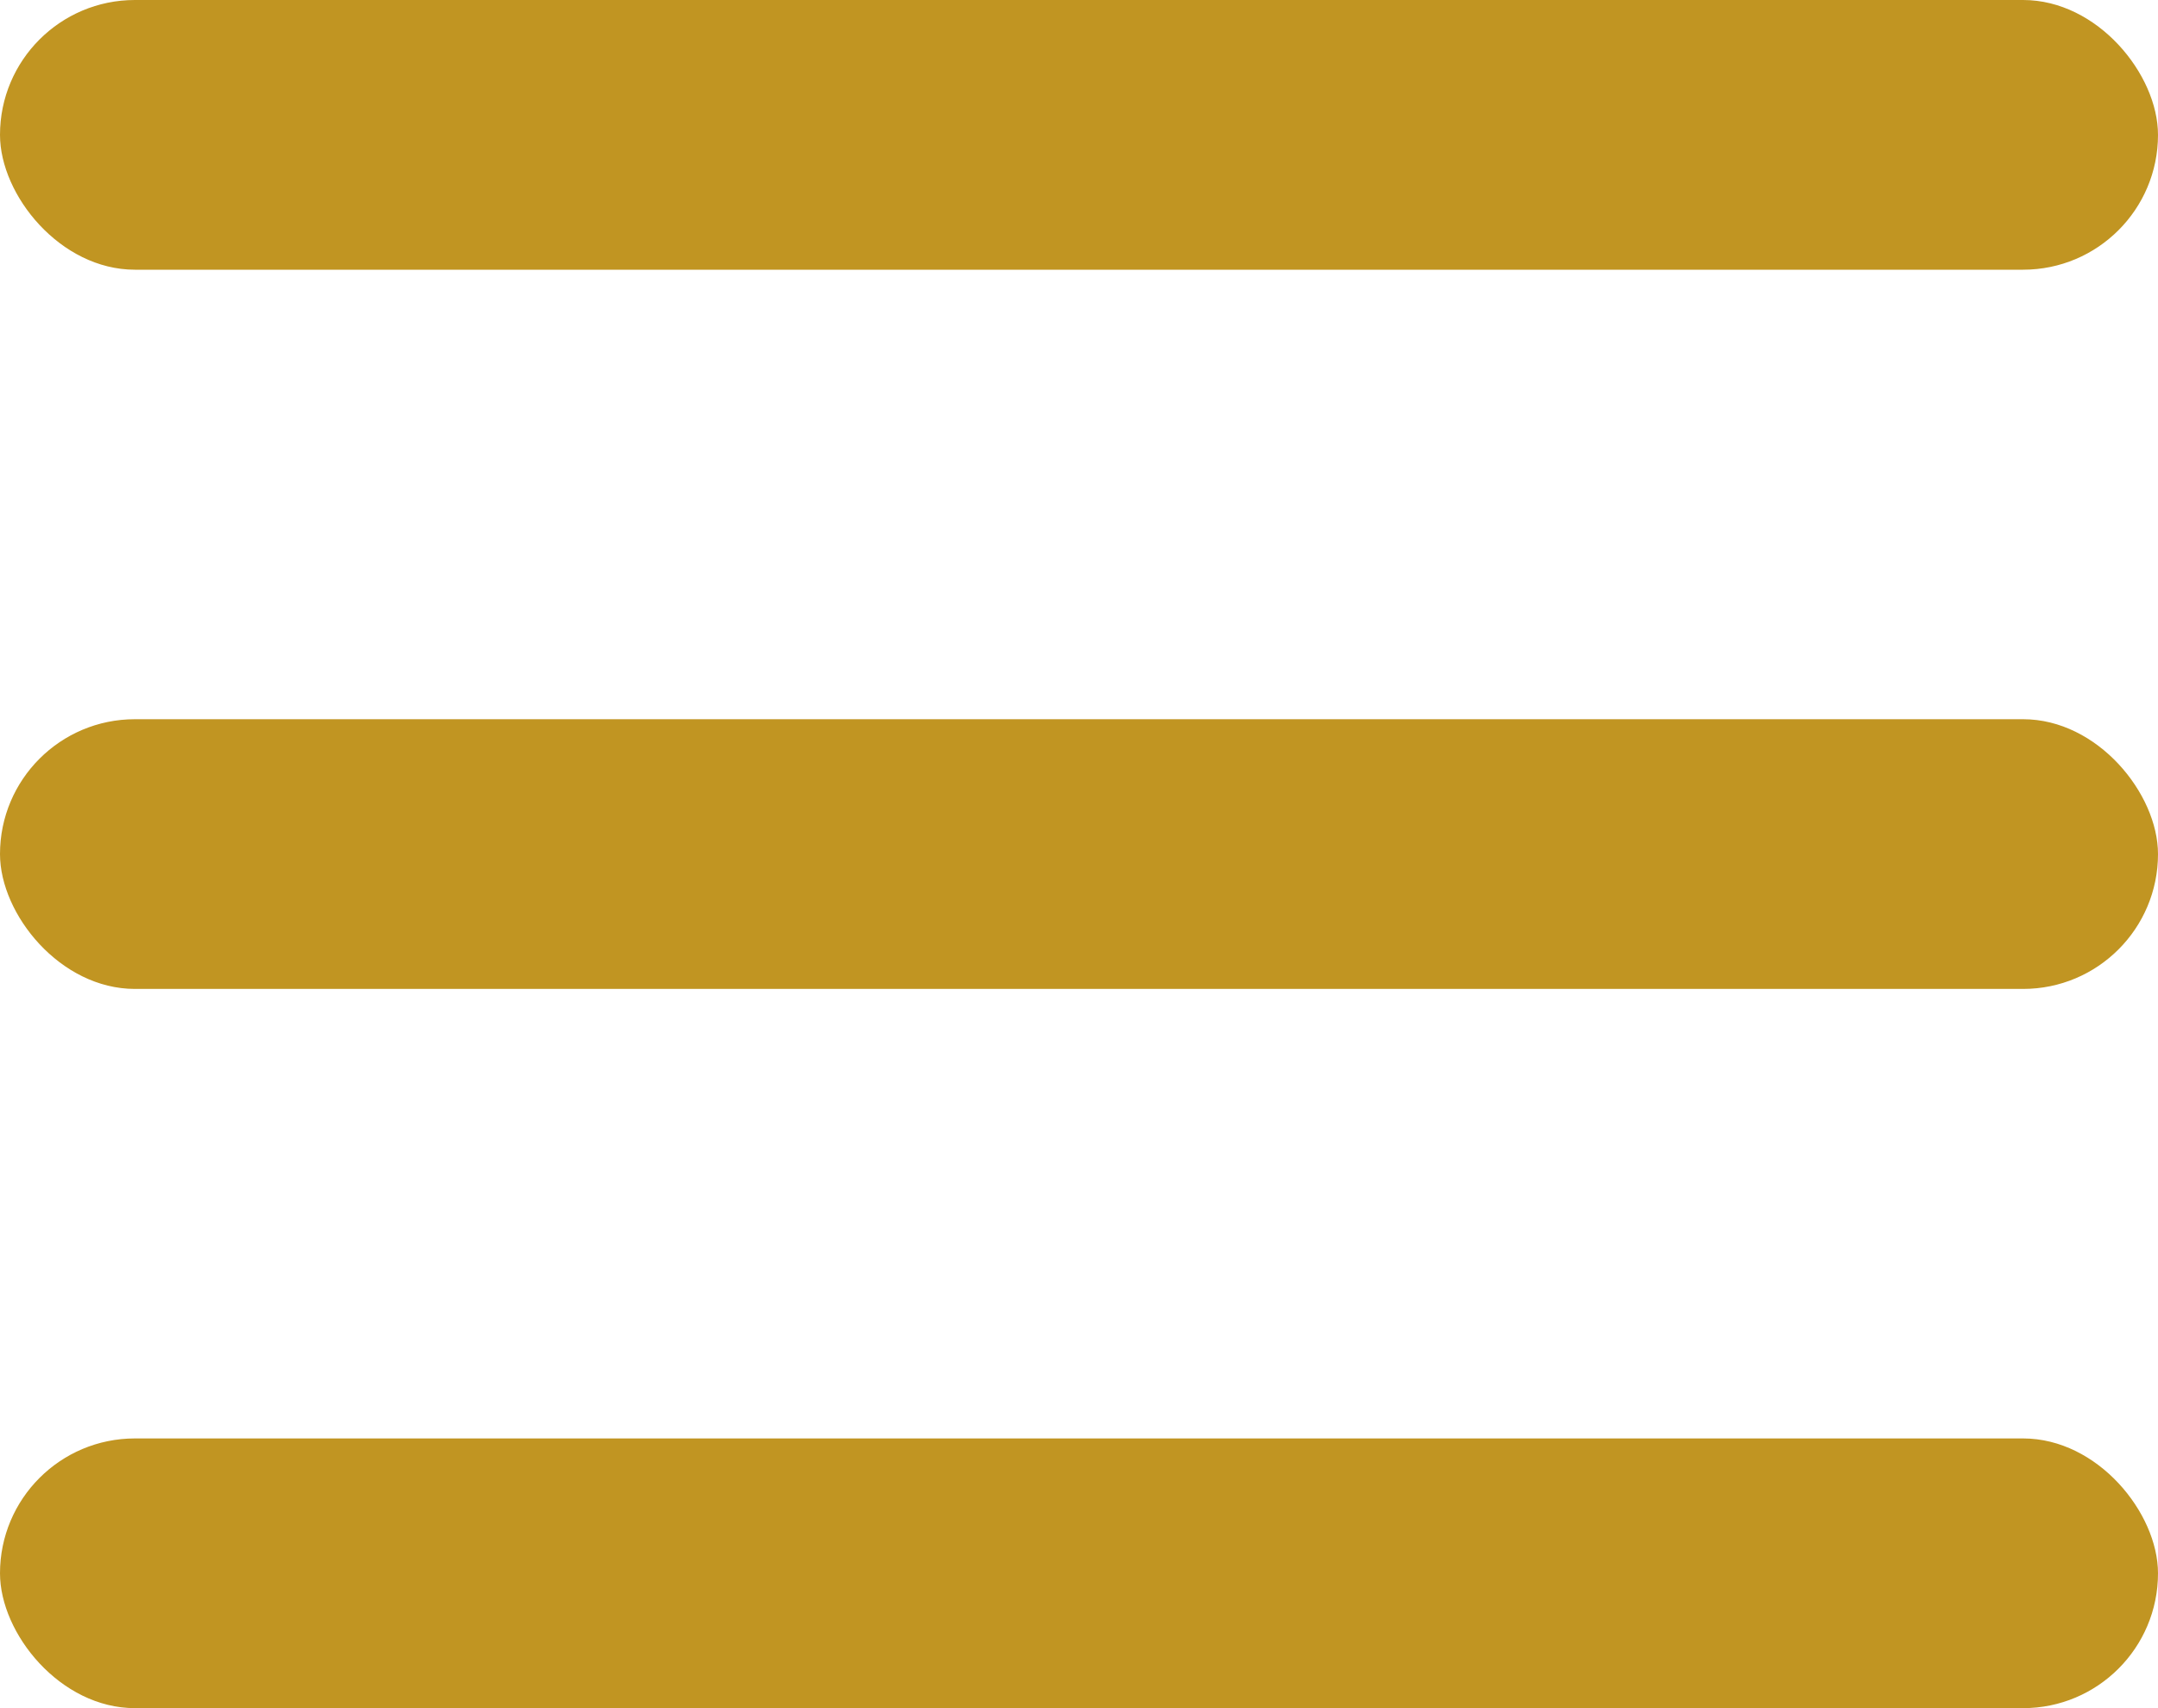
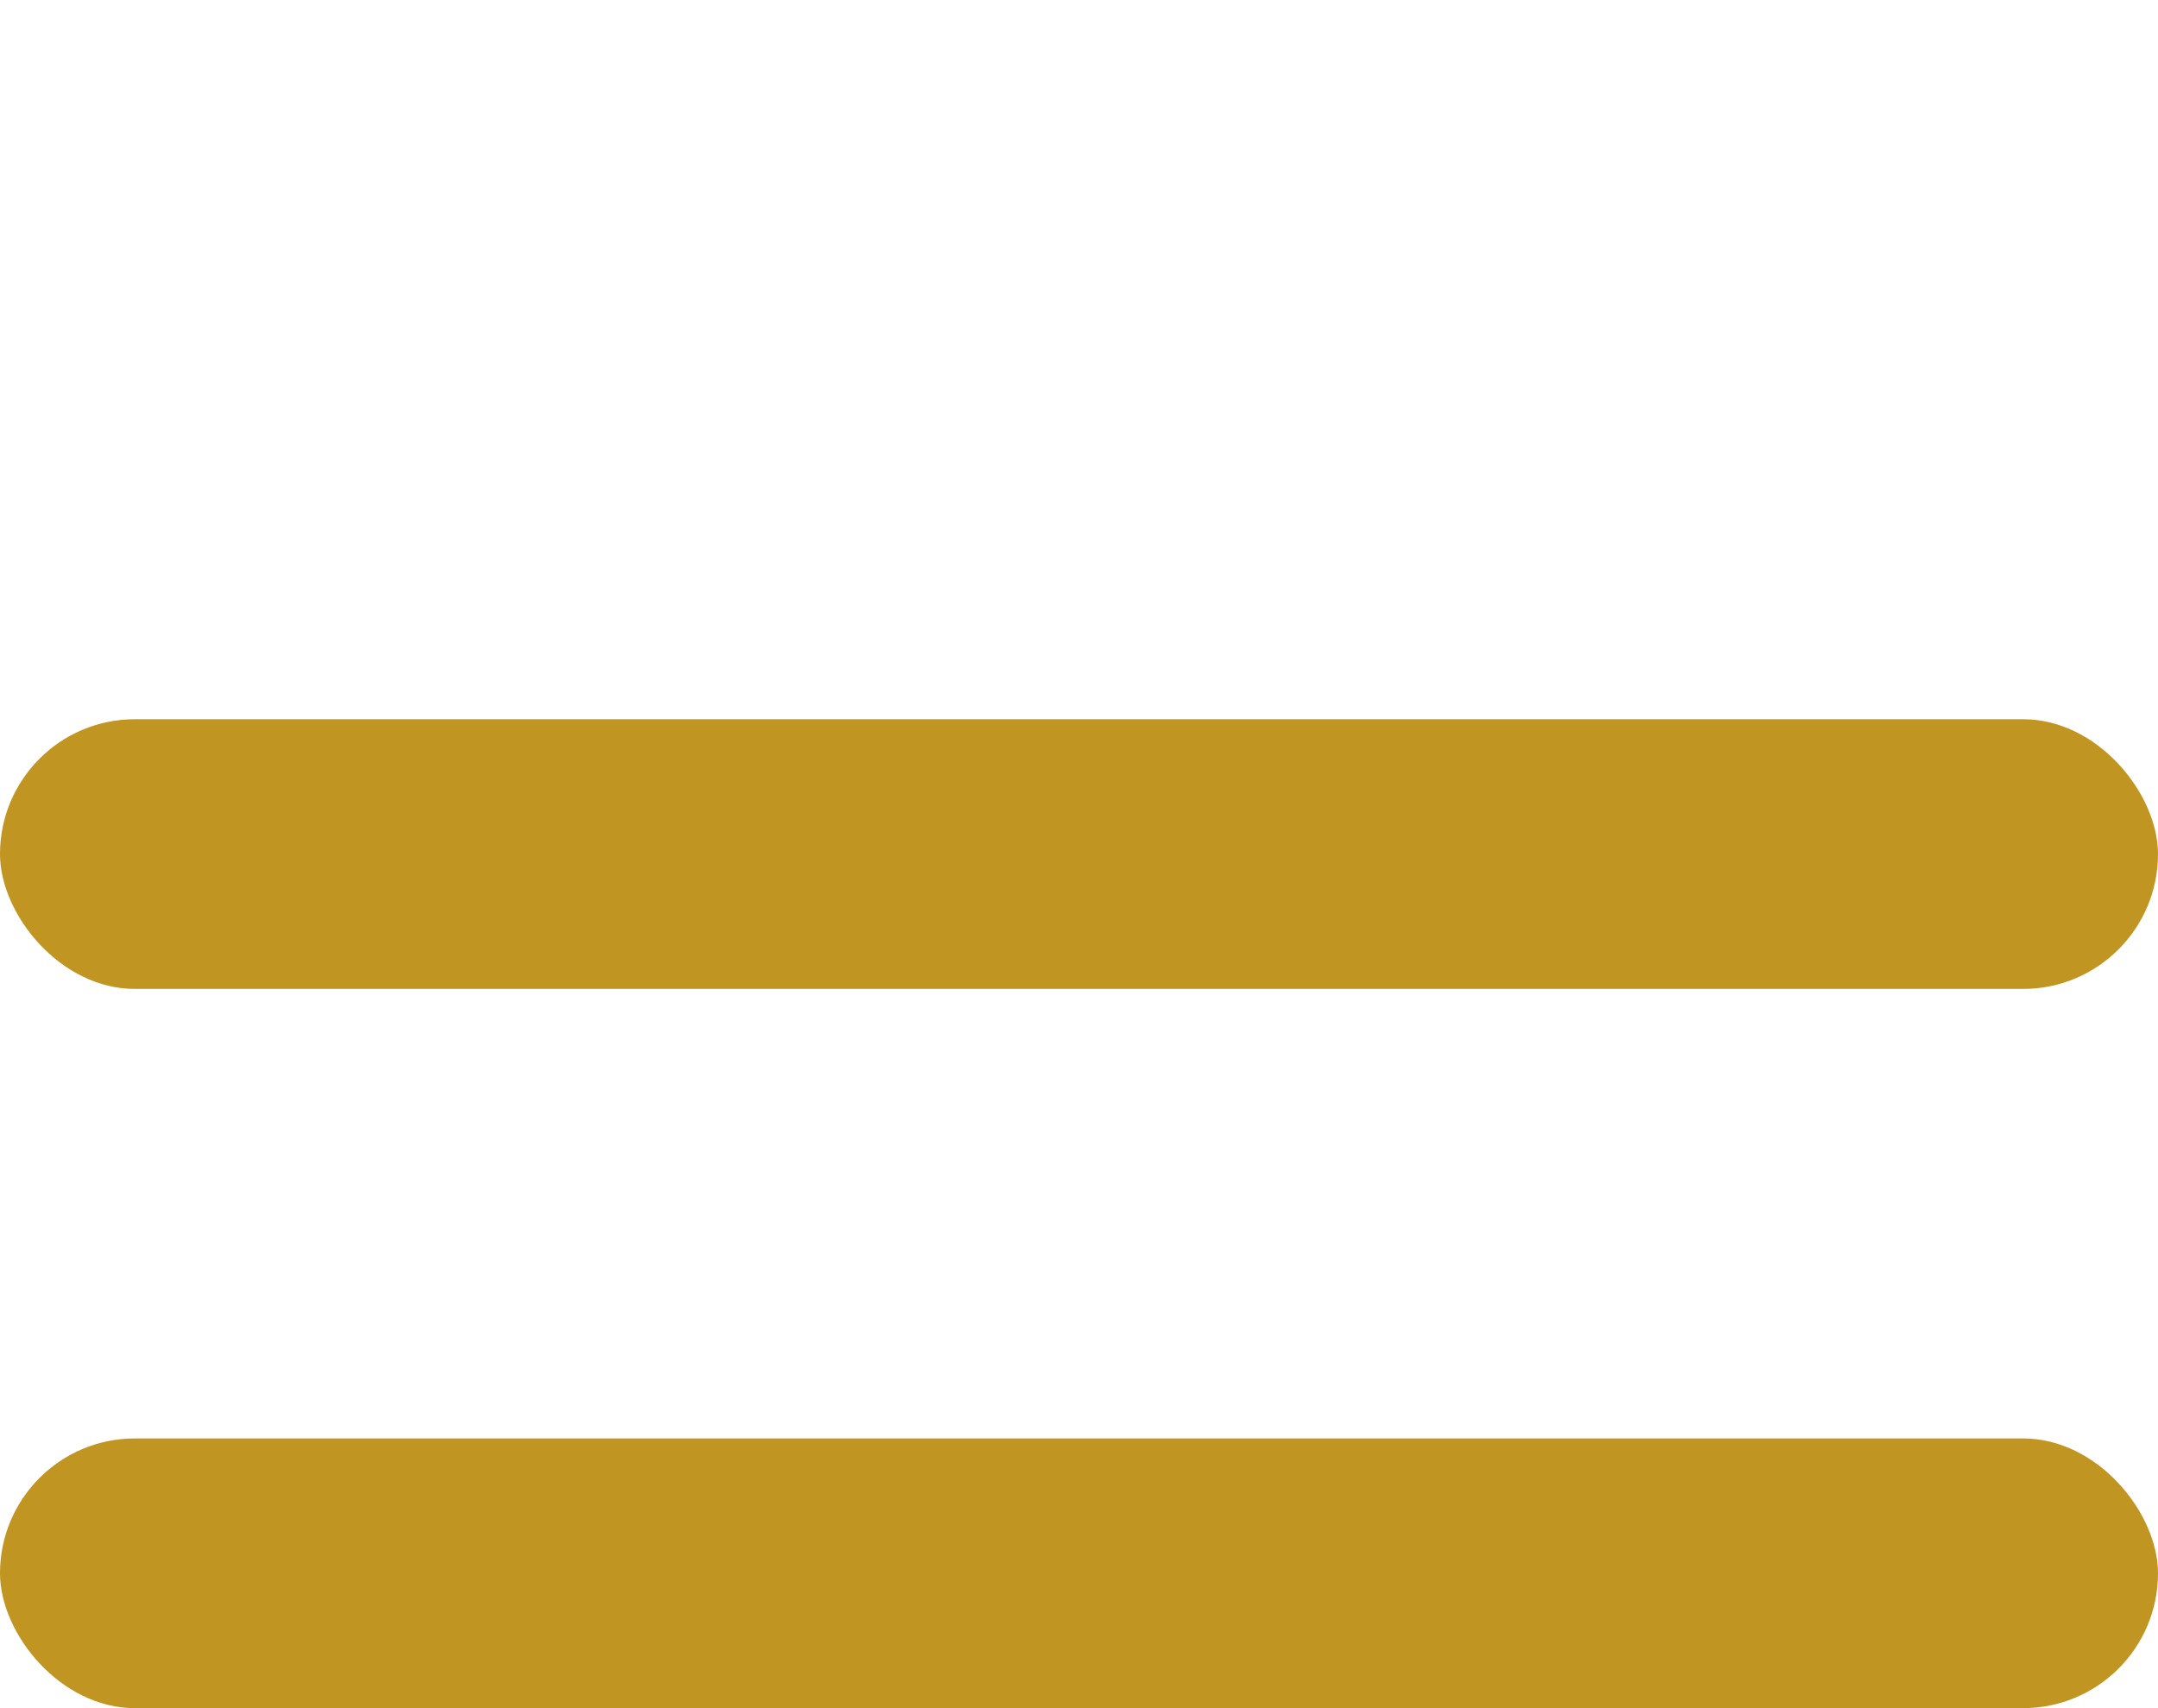
<svg xmlns="http://www.w3.org/2000/svg" width="24px" height="19px" viewBox="0 0 24 19" version="1.1">
  <title>Group 6</title>
  <desc>Created with Sketch.</desc>
  <g id="Page-1" stroke="none" stroke-width="1" fill="none" fill-rule="evenodd">
    <g id="HOME_MB_FRESHPr" transform="translate(-305, -38)" fill="#C19522">
      <g id="Group-6" transform="translate(305, 38)">
-         <rect id="Rectangle" x="0" y="0" width="24" height="3" rx="1.5" />
        <rect id="Rectangle" x="0" y="8" width="24" height="3" rx="1.5" />
        <rect id="Rectangle" x="0" y="16" width="24" height="3" rx="1.5" />
      </g>
    </g>
  </g>
</svg>